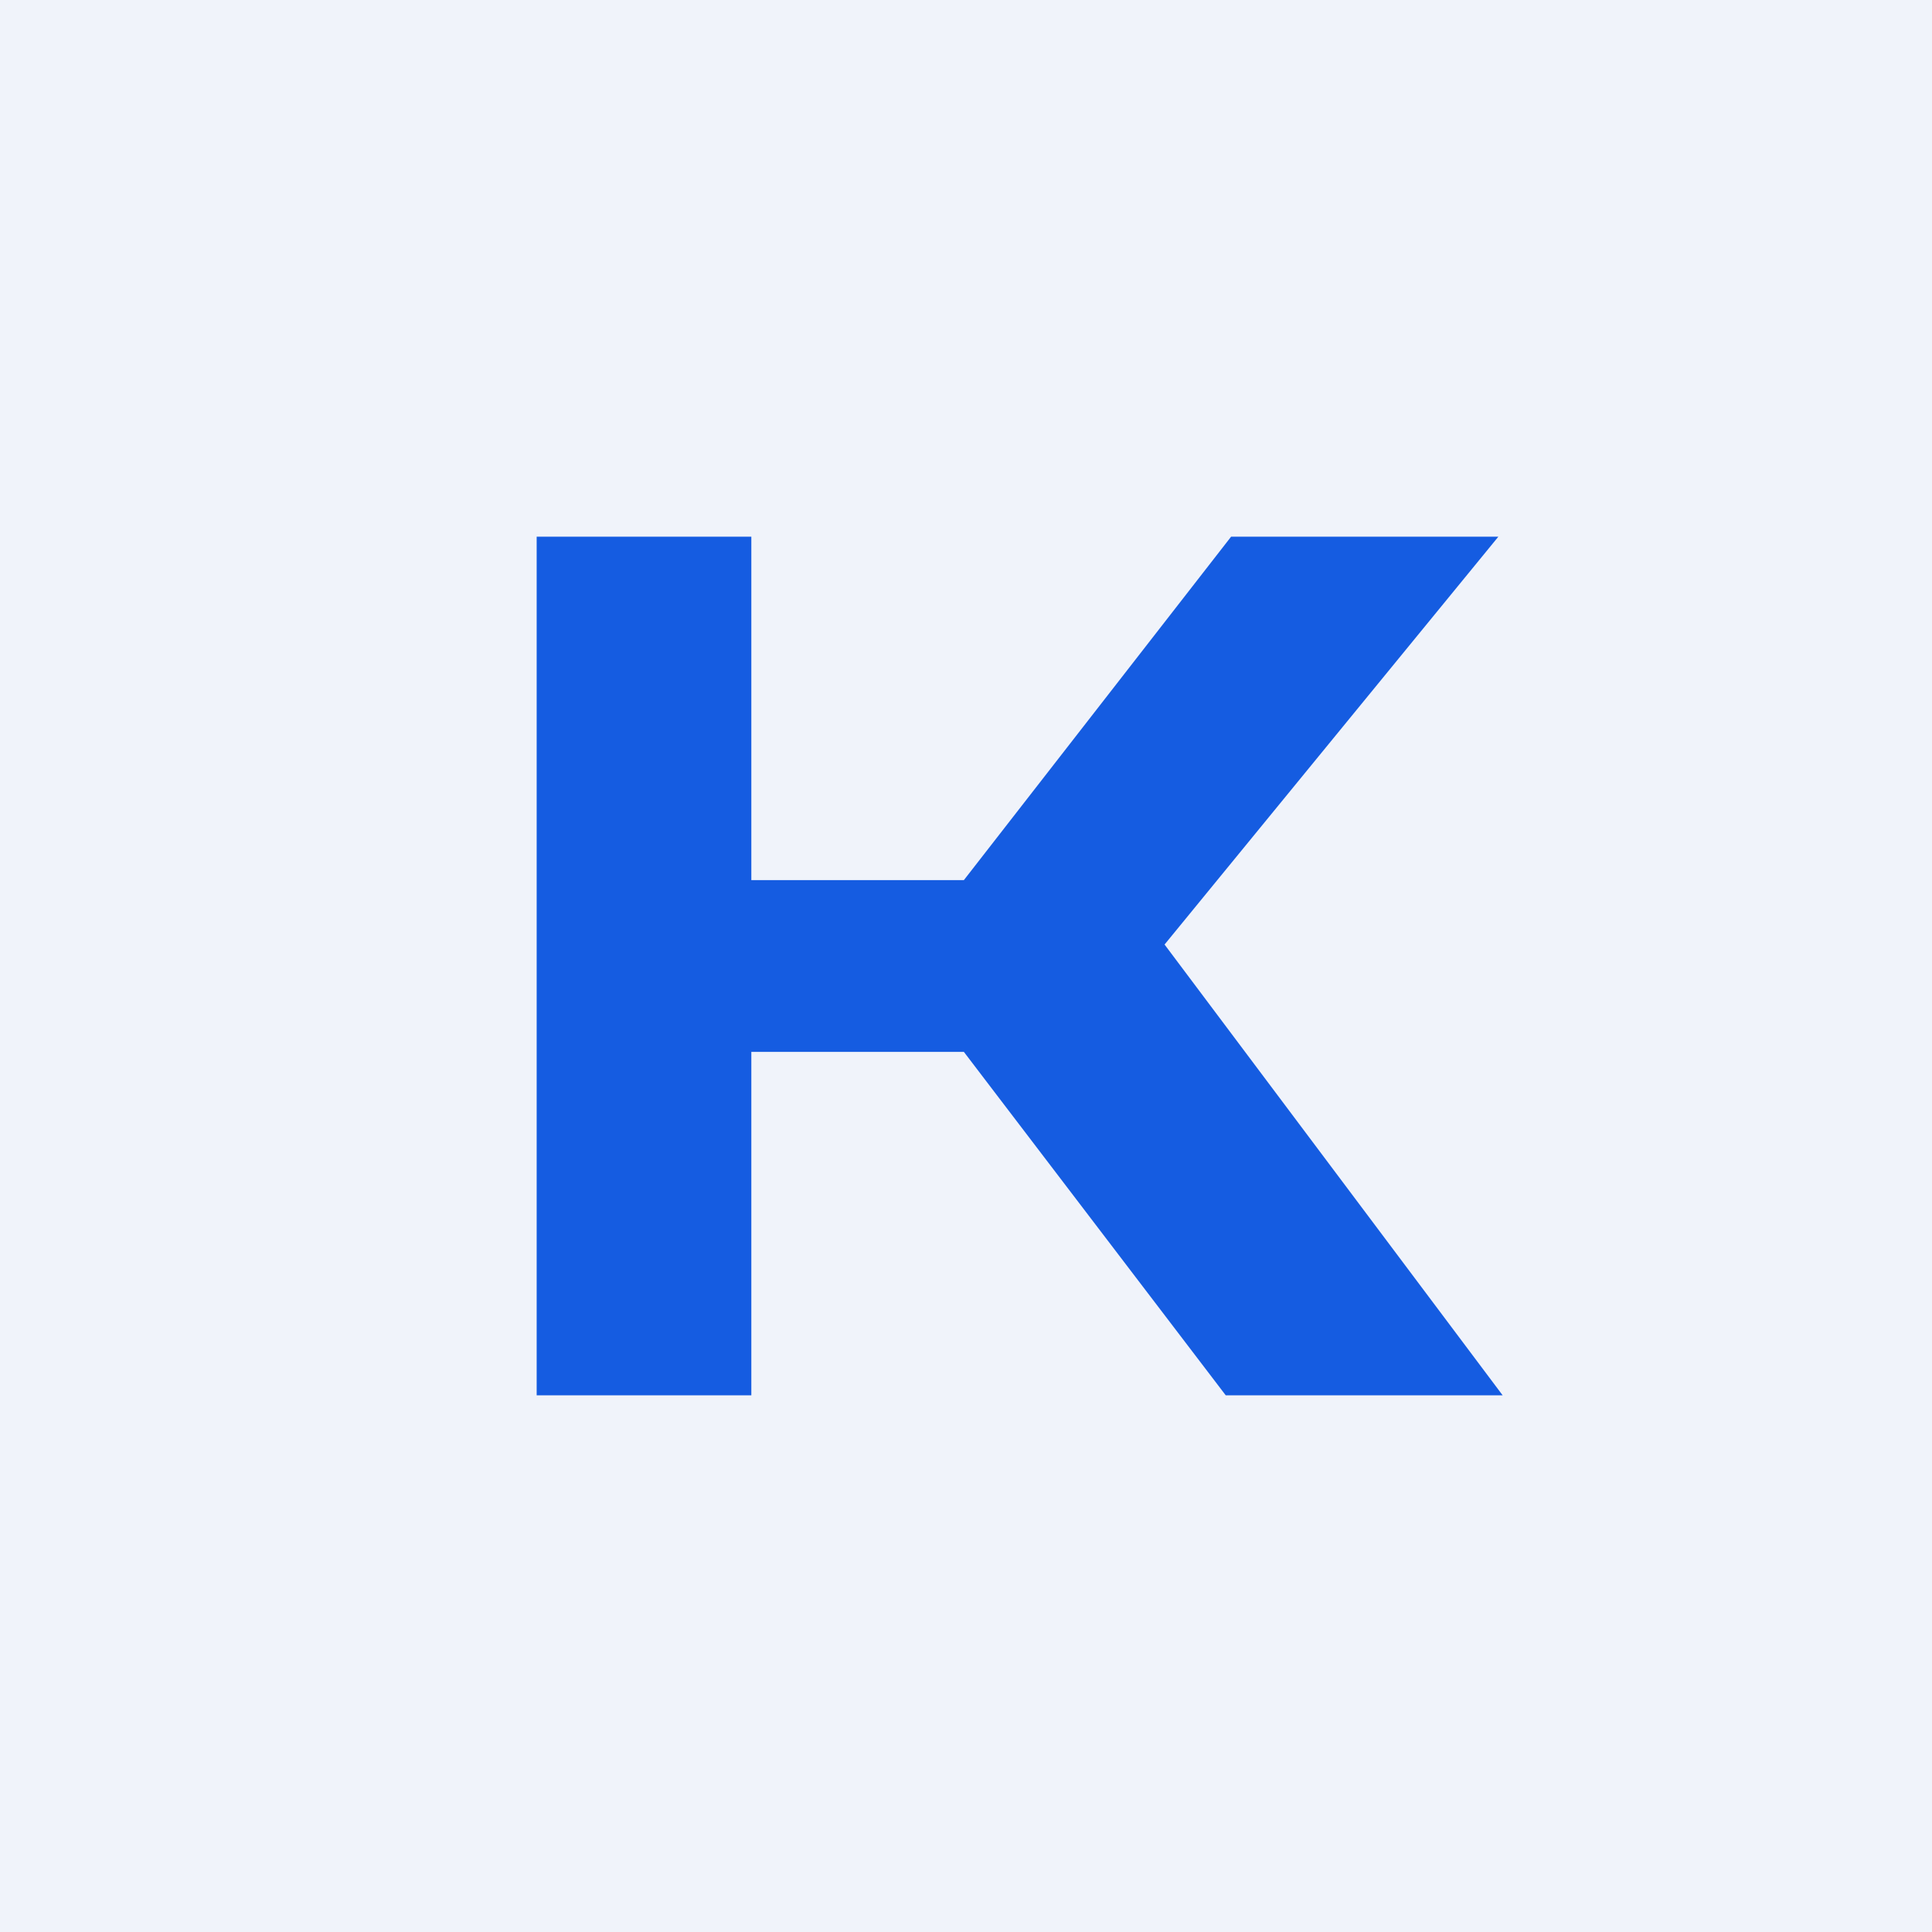
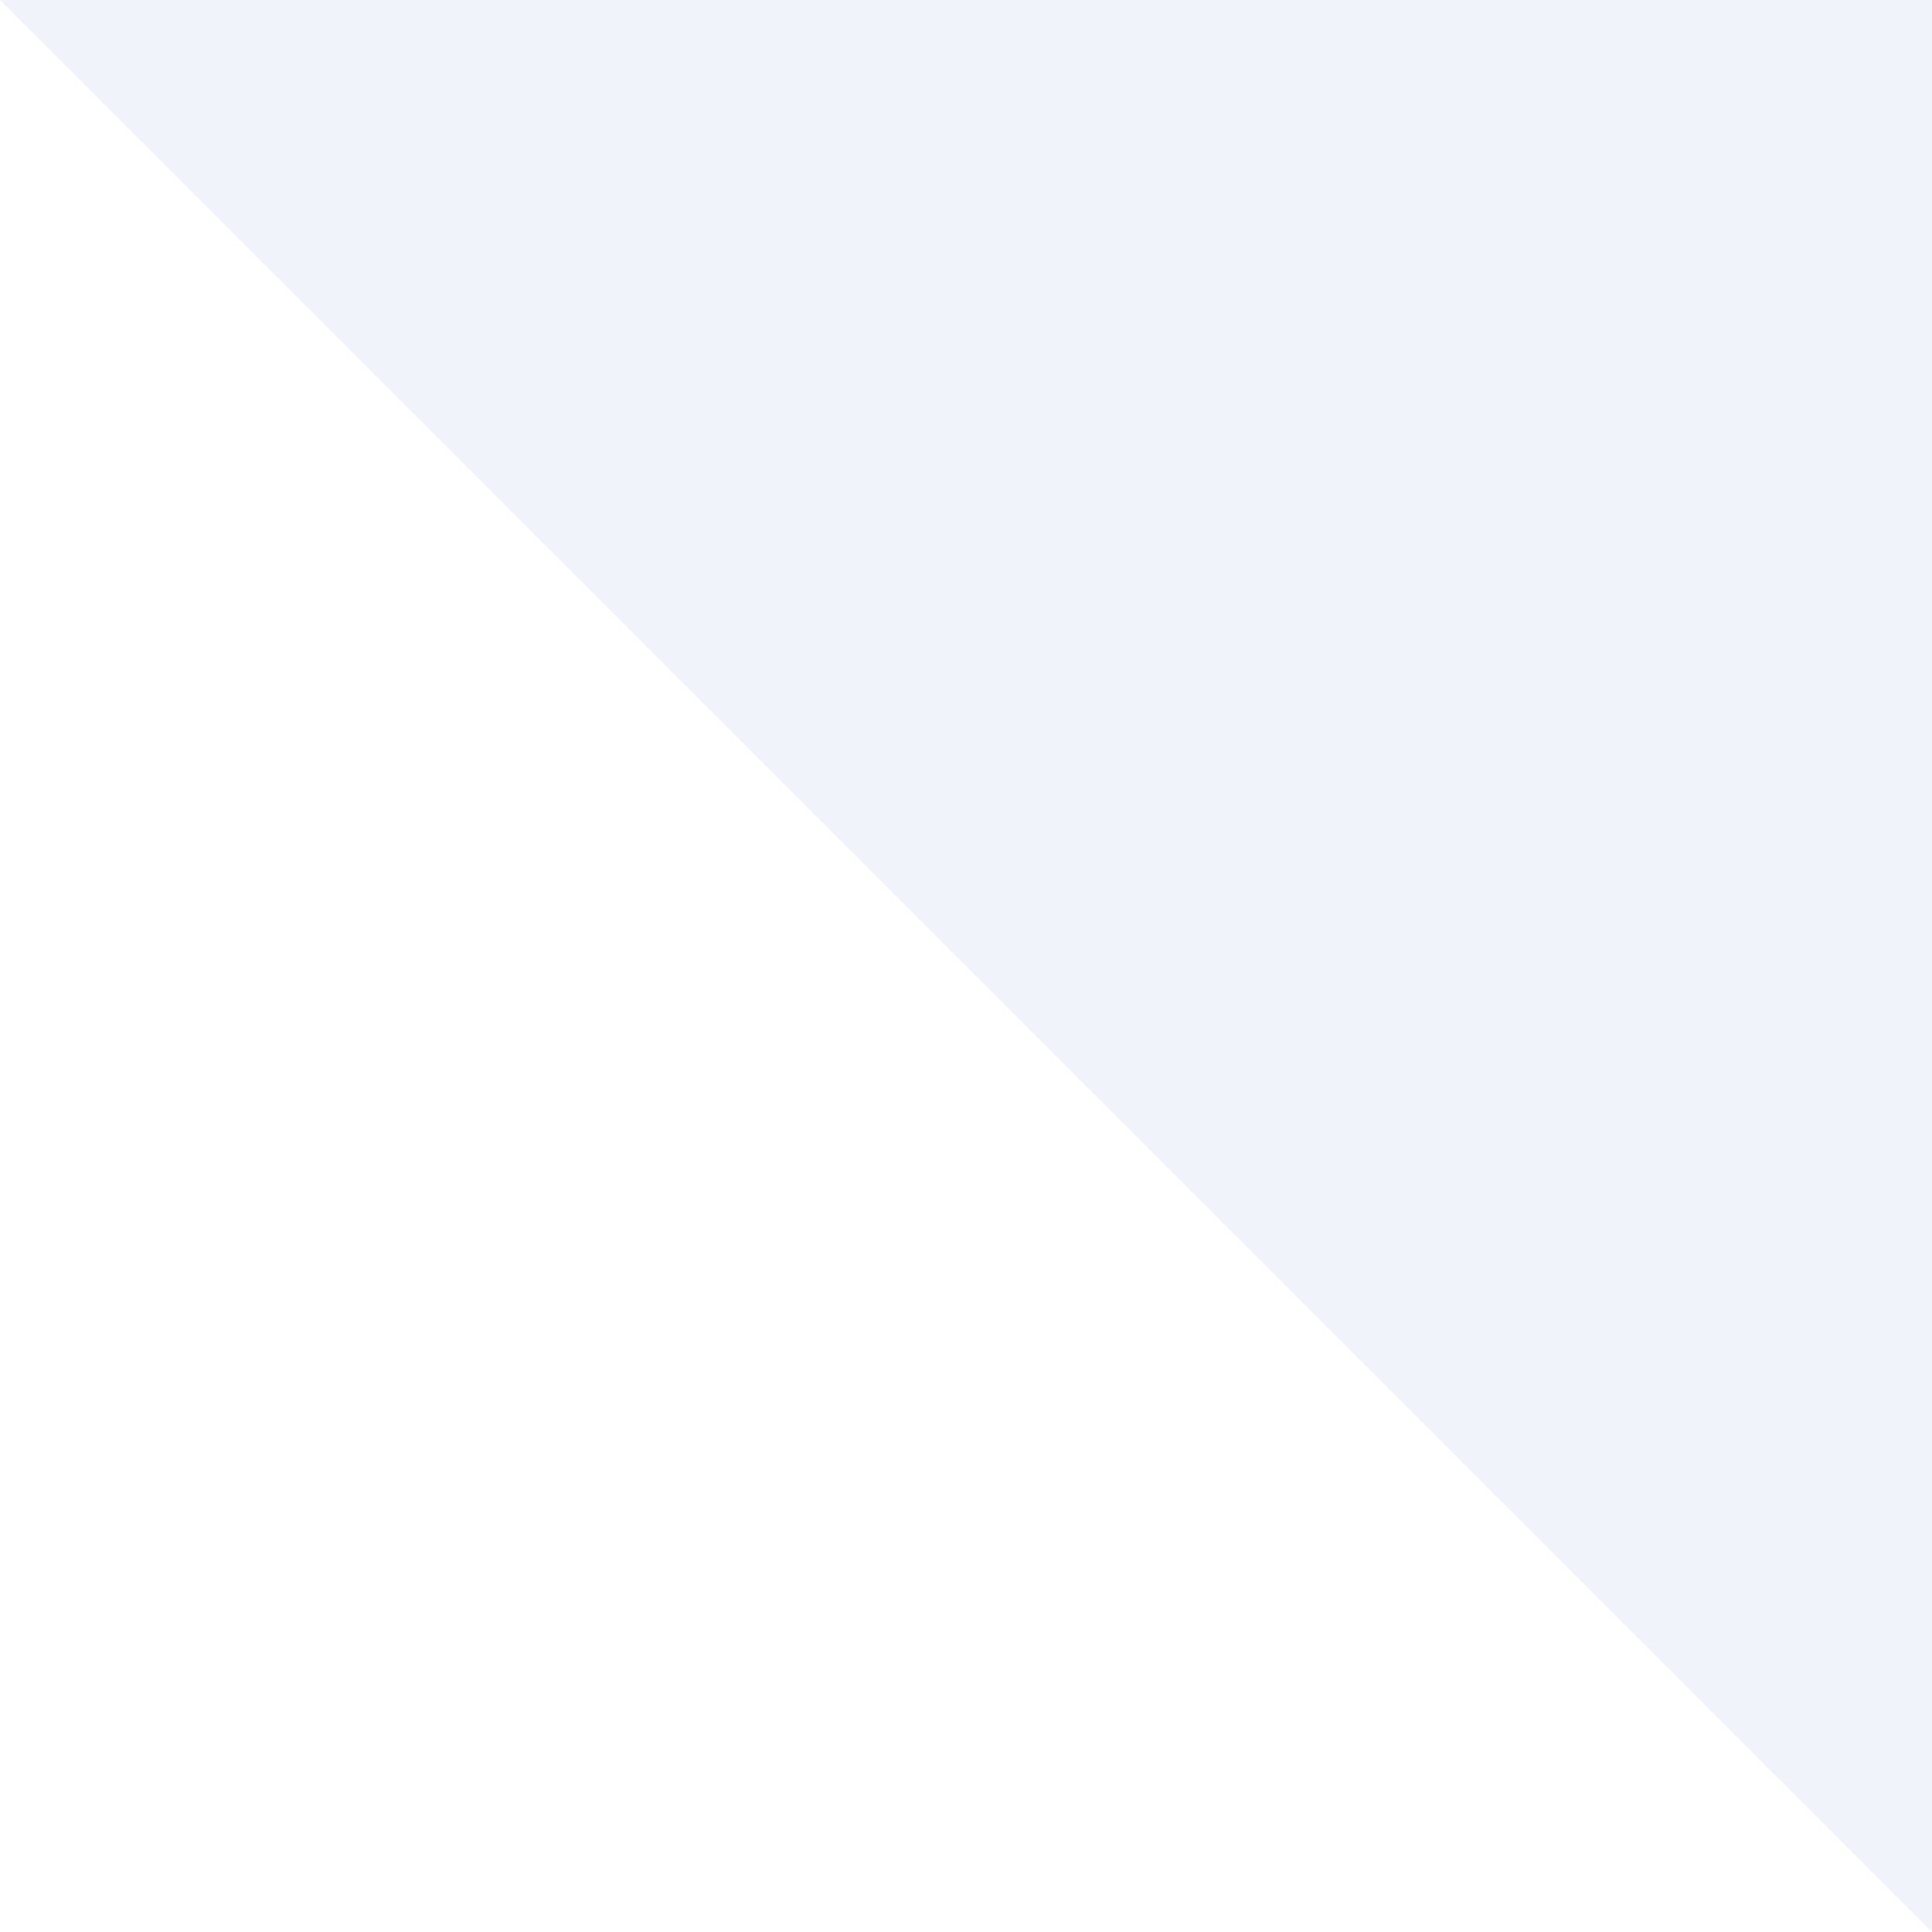
<svg xmlns="http://www.w3.org/2000/svg" width="18" height="18" viewBox="0 0 18 18">
-   <path fill="#F0F3FA" d="M0 0h18v18H0z" />
-   <path d="M5 13V5h2v3.2h1.98L11.47 5h2.49l-3.11 3.8L14 13h-2.58L8.98 9.8H7V13H5Z" fill="#155CE1" />
+   <path fill="#F0F3FA" d="M0 0h18v18z" />
</svg>